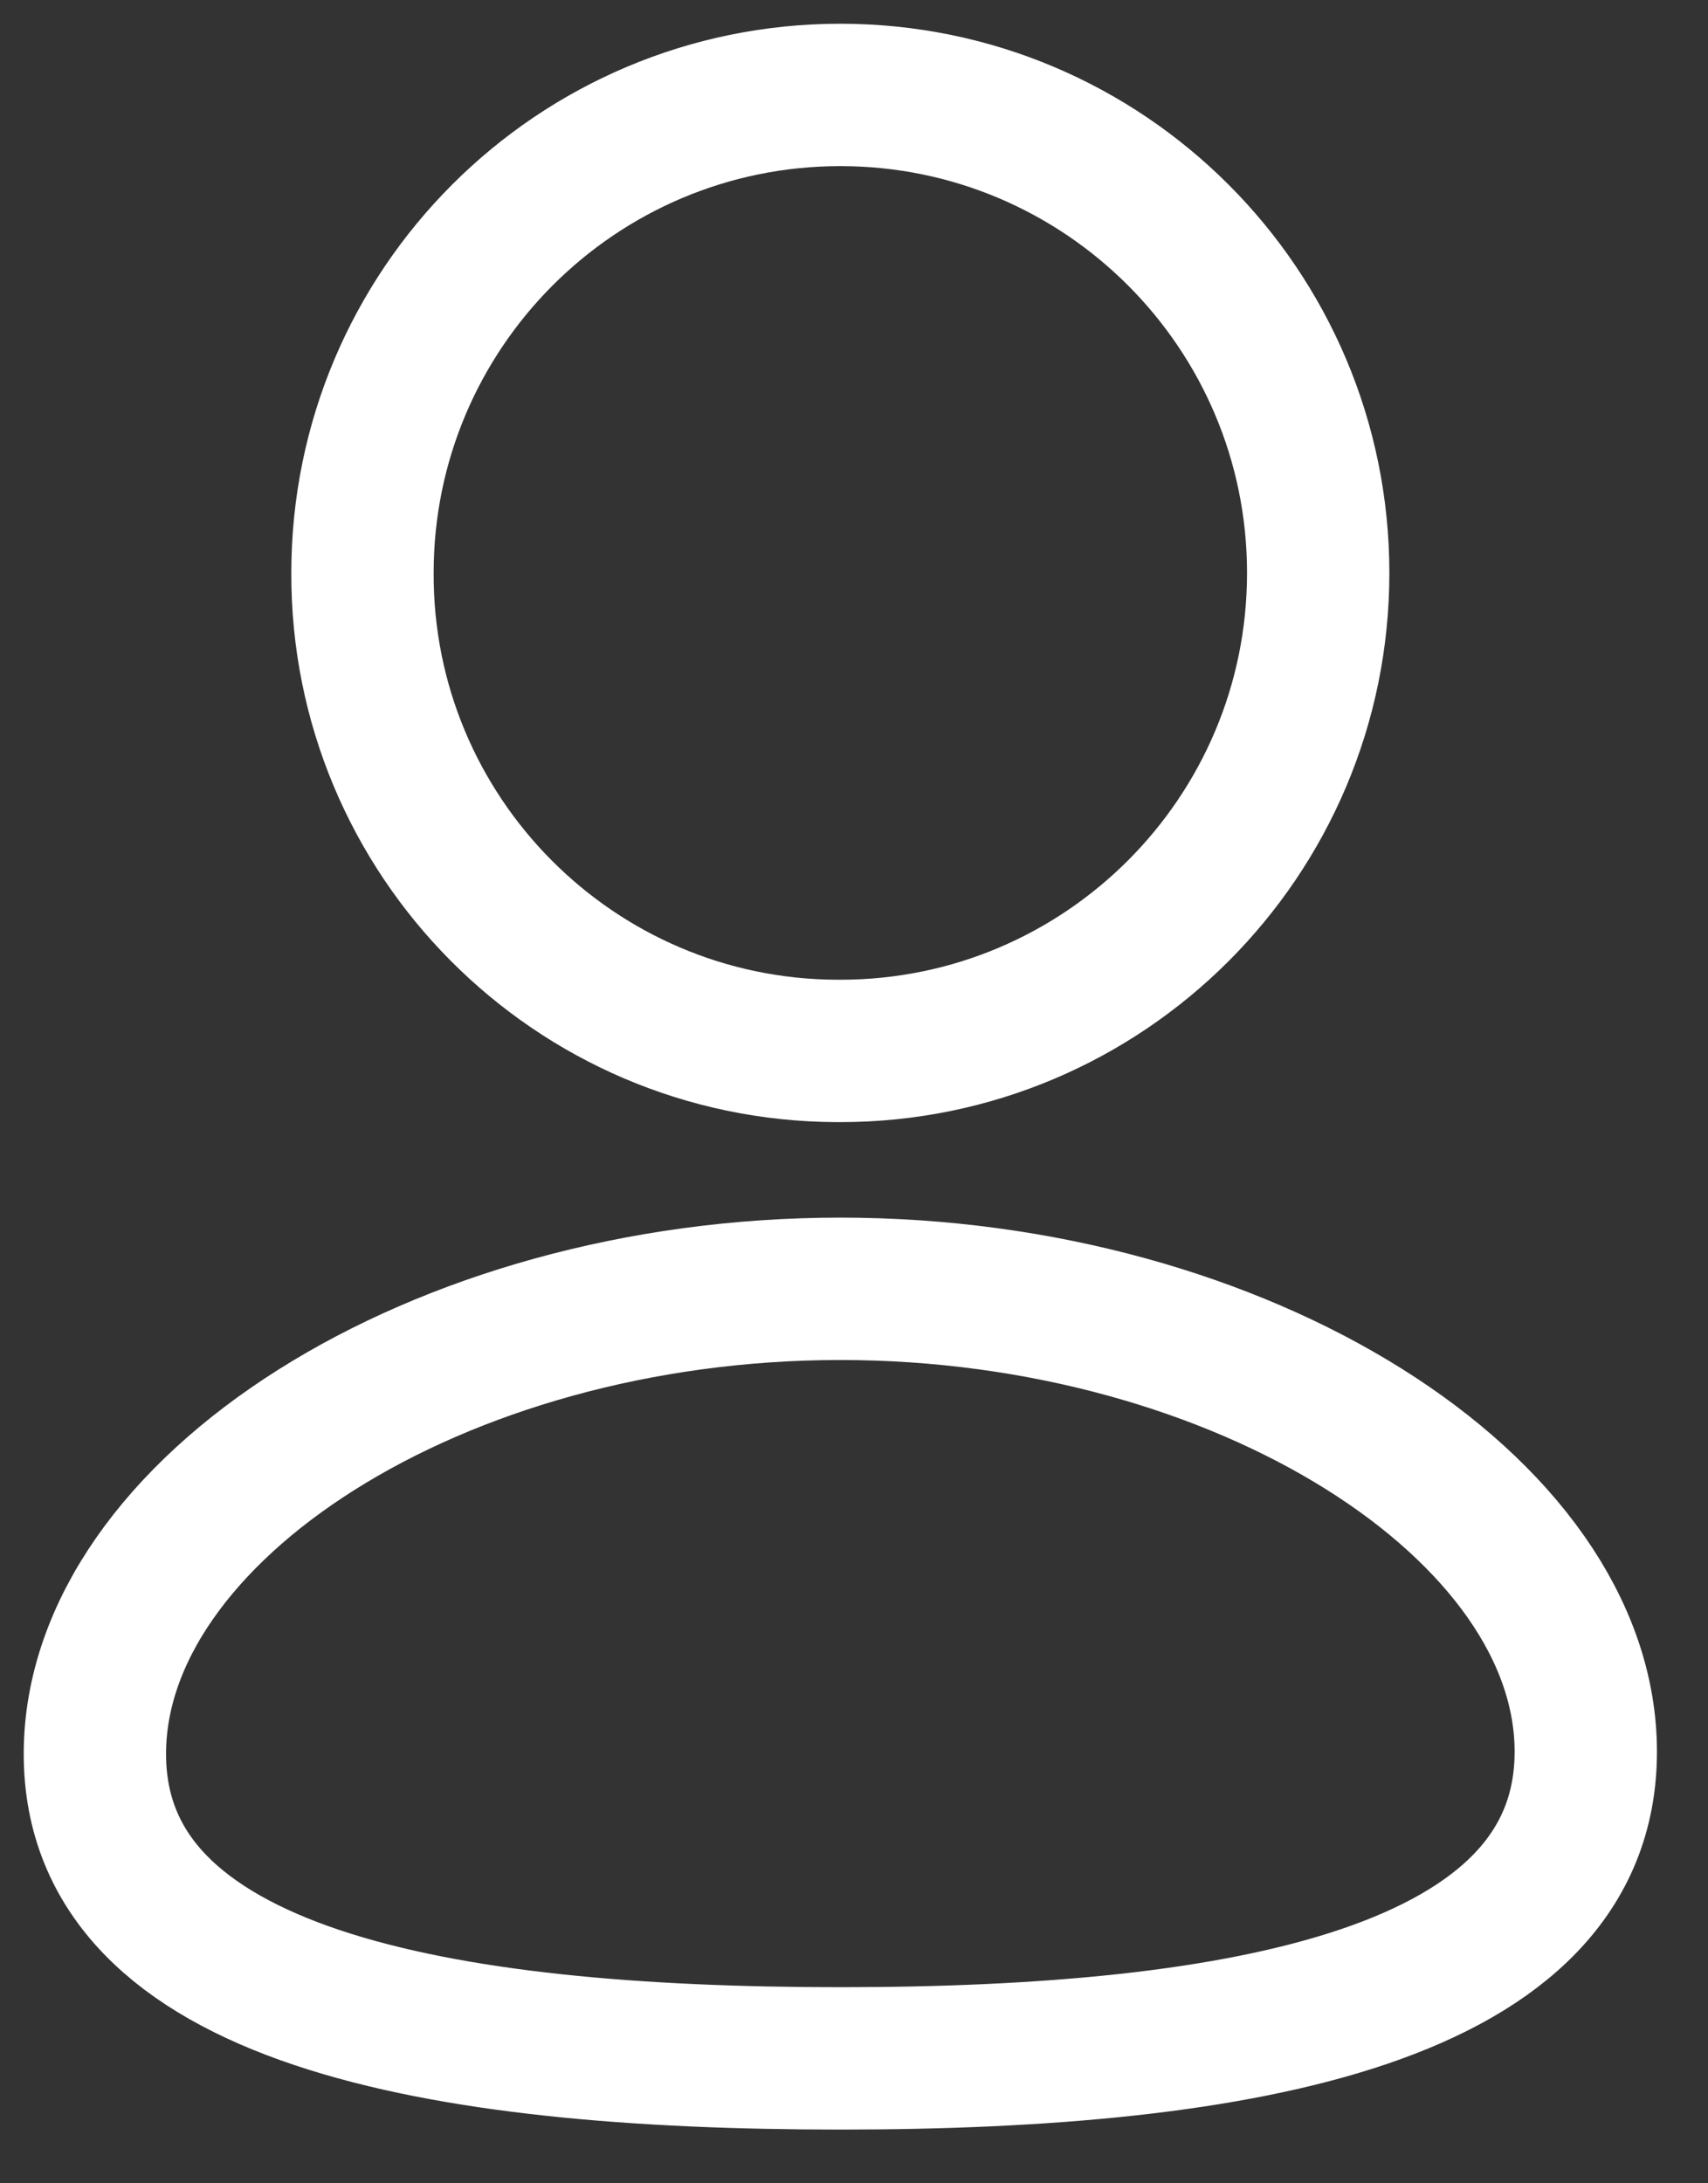
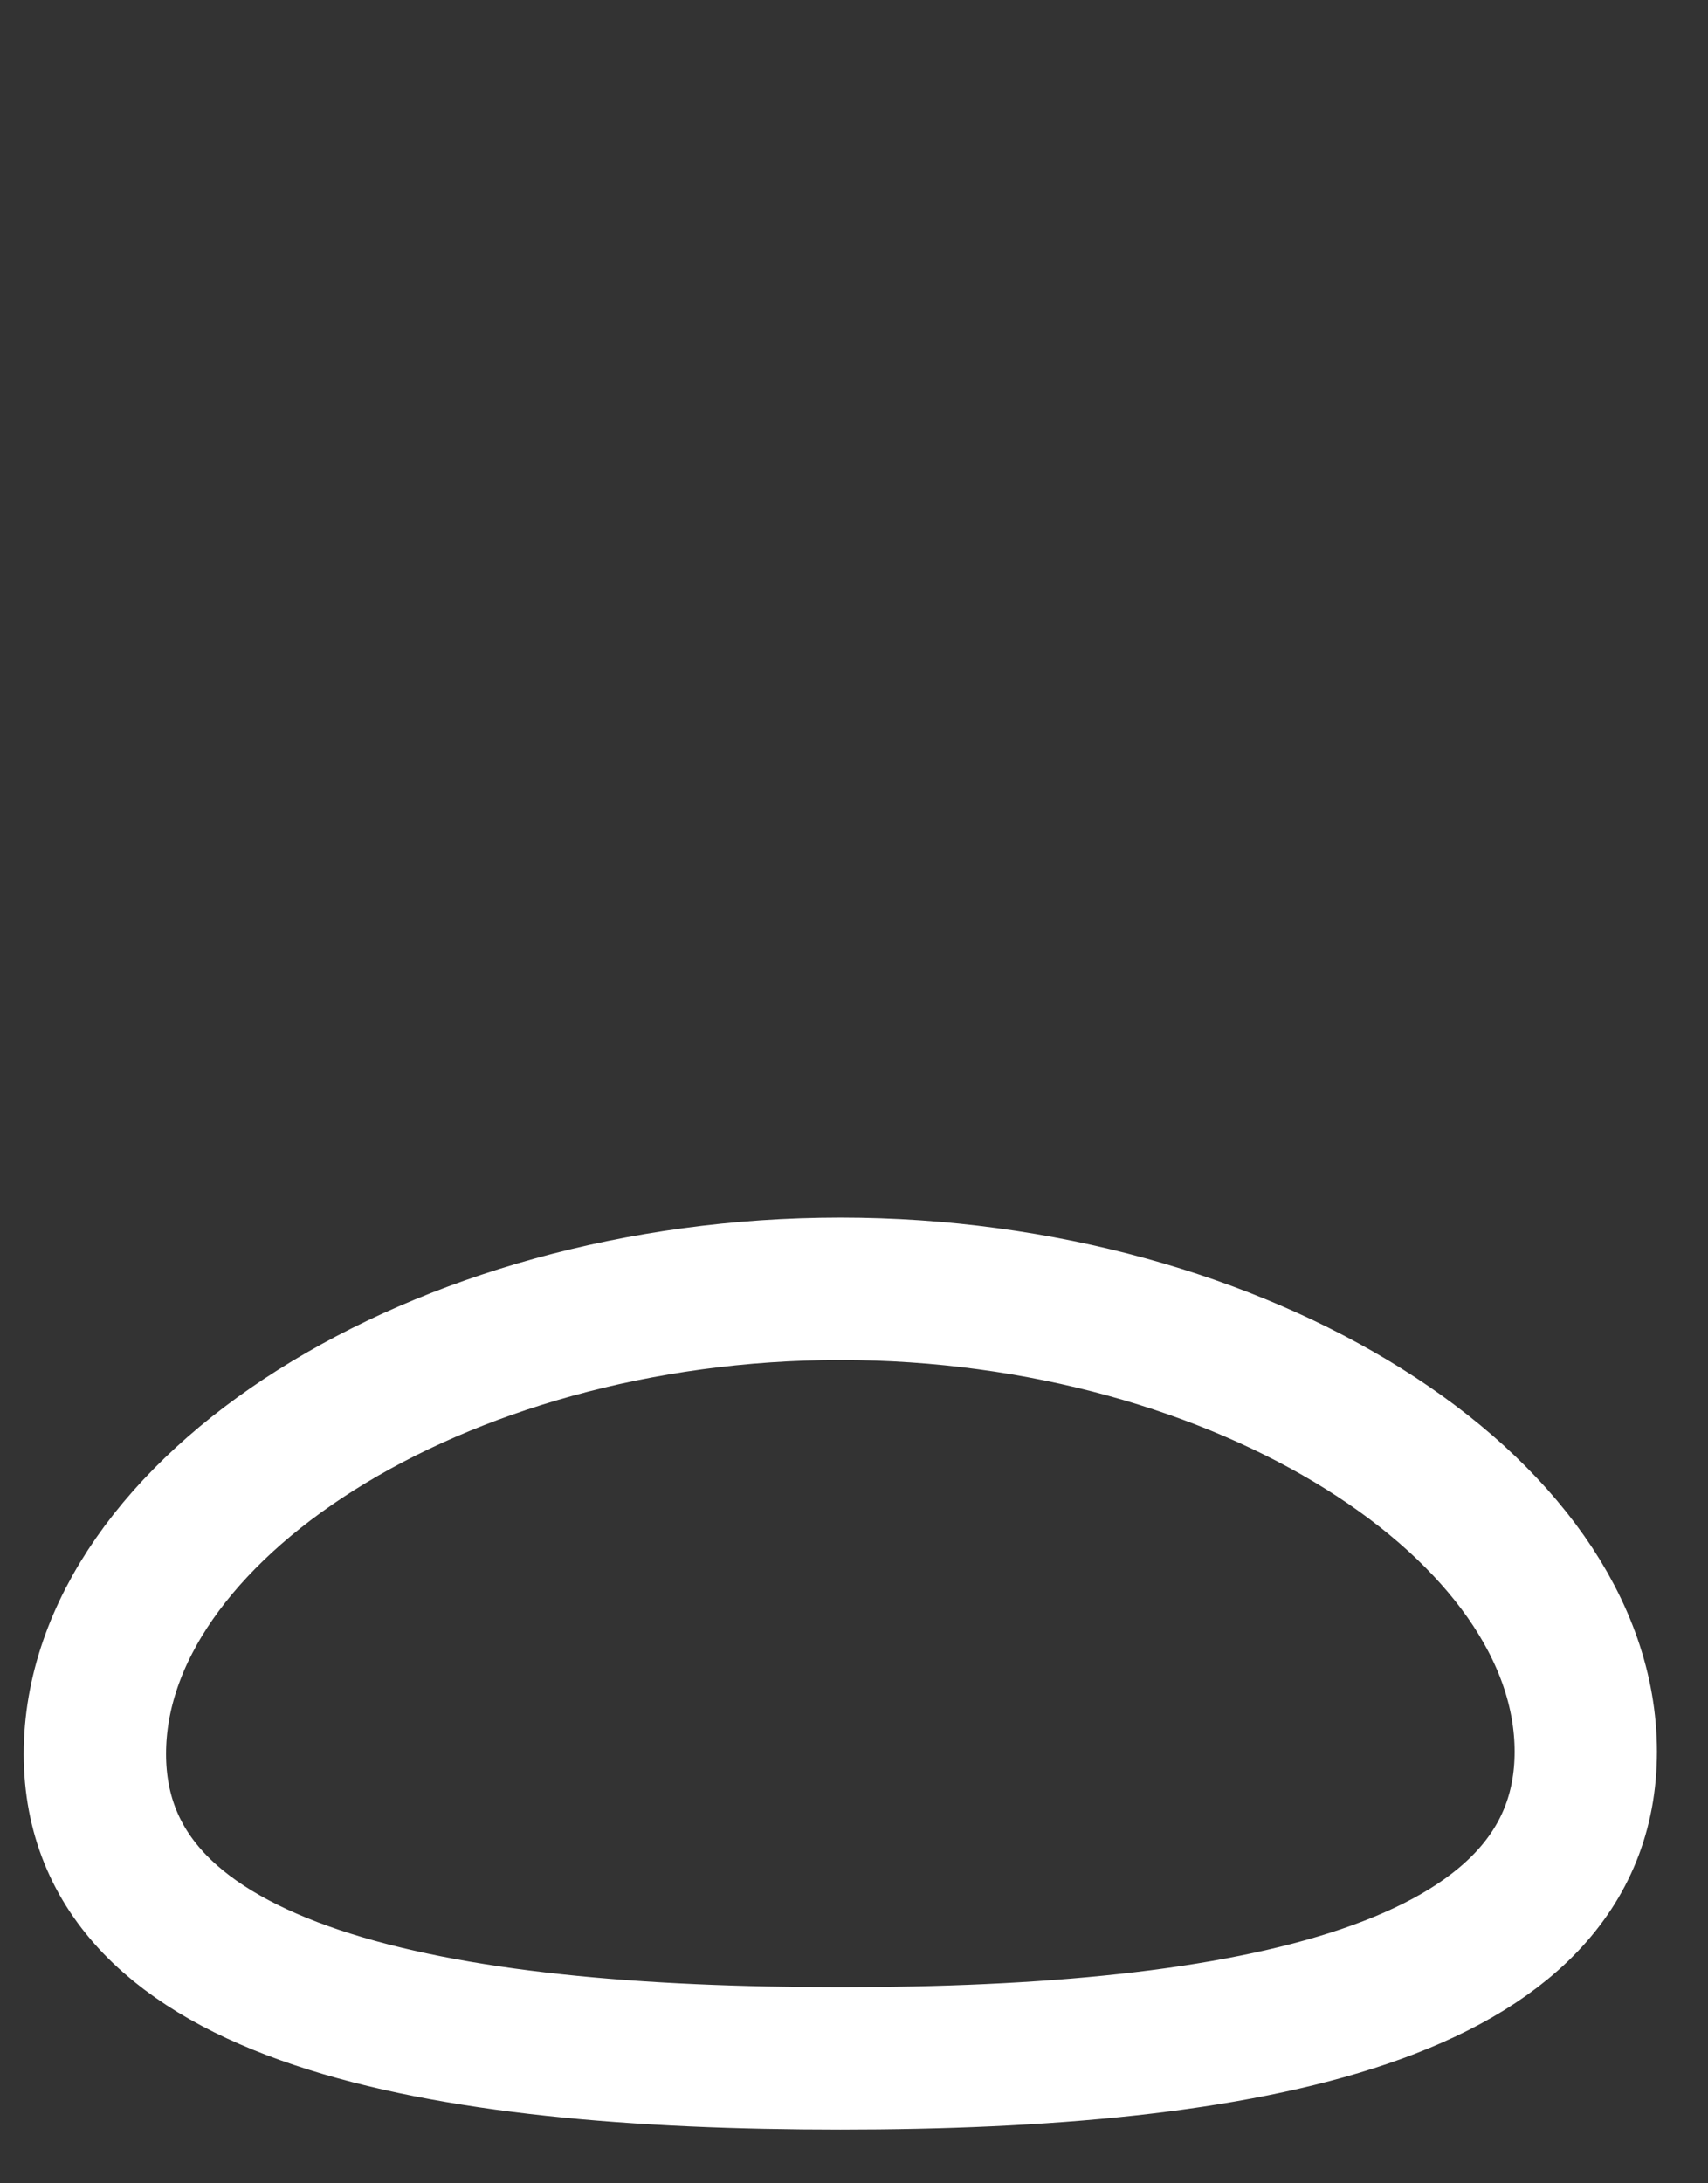
<svg xmlns="http://www.w3.org/2000/svg" width="18" height="23" viewBox="0 0 18 23" fill="none">
  <rect x="0" y="0" width="18" height="23" fill="#333333" stroke="none" />
  <path fill-rule="evenodd" clip-rule="evenodd" d="M8.856 21.684C4.619 21.684 1 21.043 1 18.477C1 15.911 4.596 13.577 8.856 13.577C13.093 13.577 16.712 15.888 16.712 18.453C16.712 21.018 13.116 21.684 8.856 21.684Z" stroke="white" stroke-width="1.5" stroke-linecap="round" stroke-linejoin="round" />
-   <path fill-rule="evenodd" clip-rule="evenodd" d="M8.856 11.071C11.636 11.071 13.892 8.816 13.892 6.036C13.892 3.254 11.636 1 8.856 1C6.076 1 3.82 3.254 3.82 6.036C3.811 8.806 6.05 11.061 8.82 11.071H8.856Z" stroke="white" stroke-width="1.5" stroke-linecap="round" stroke-linejoin="round" />
</svg>